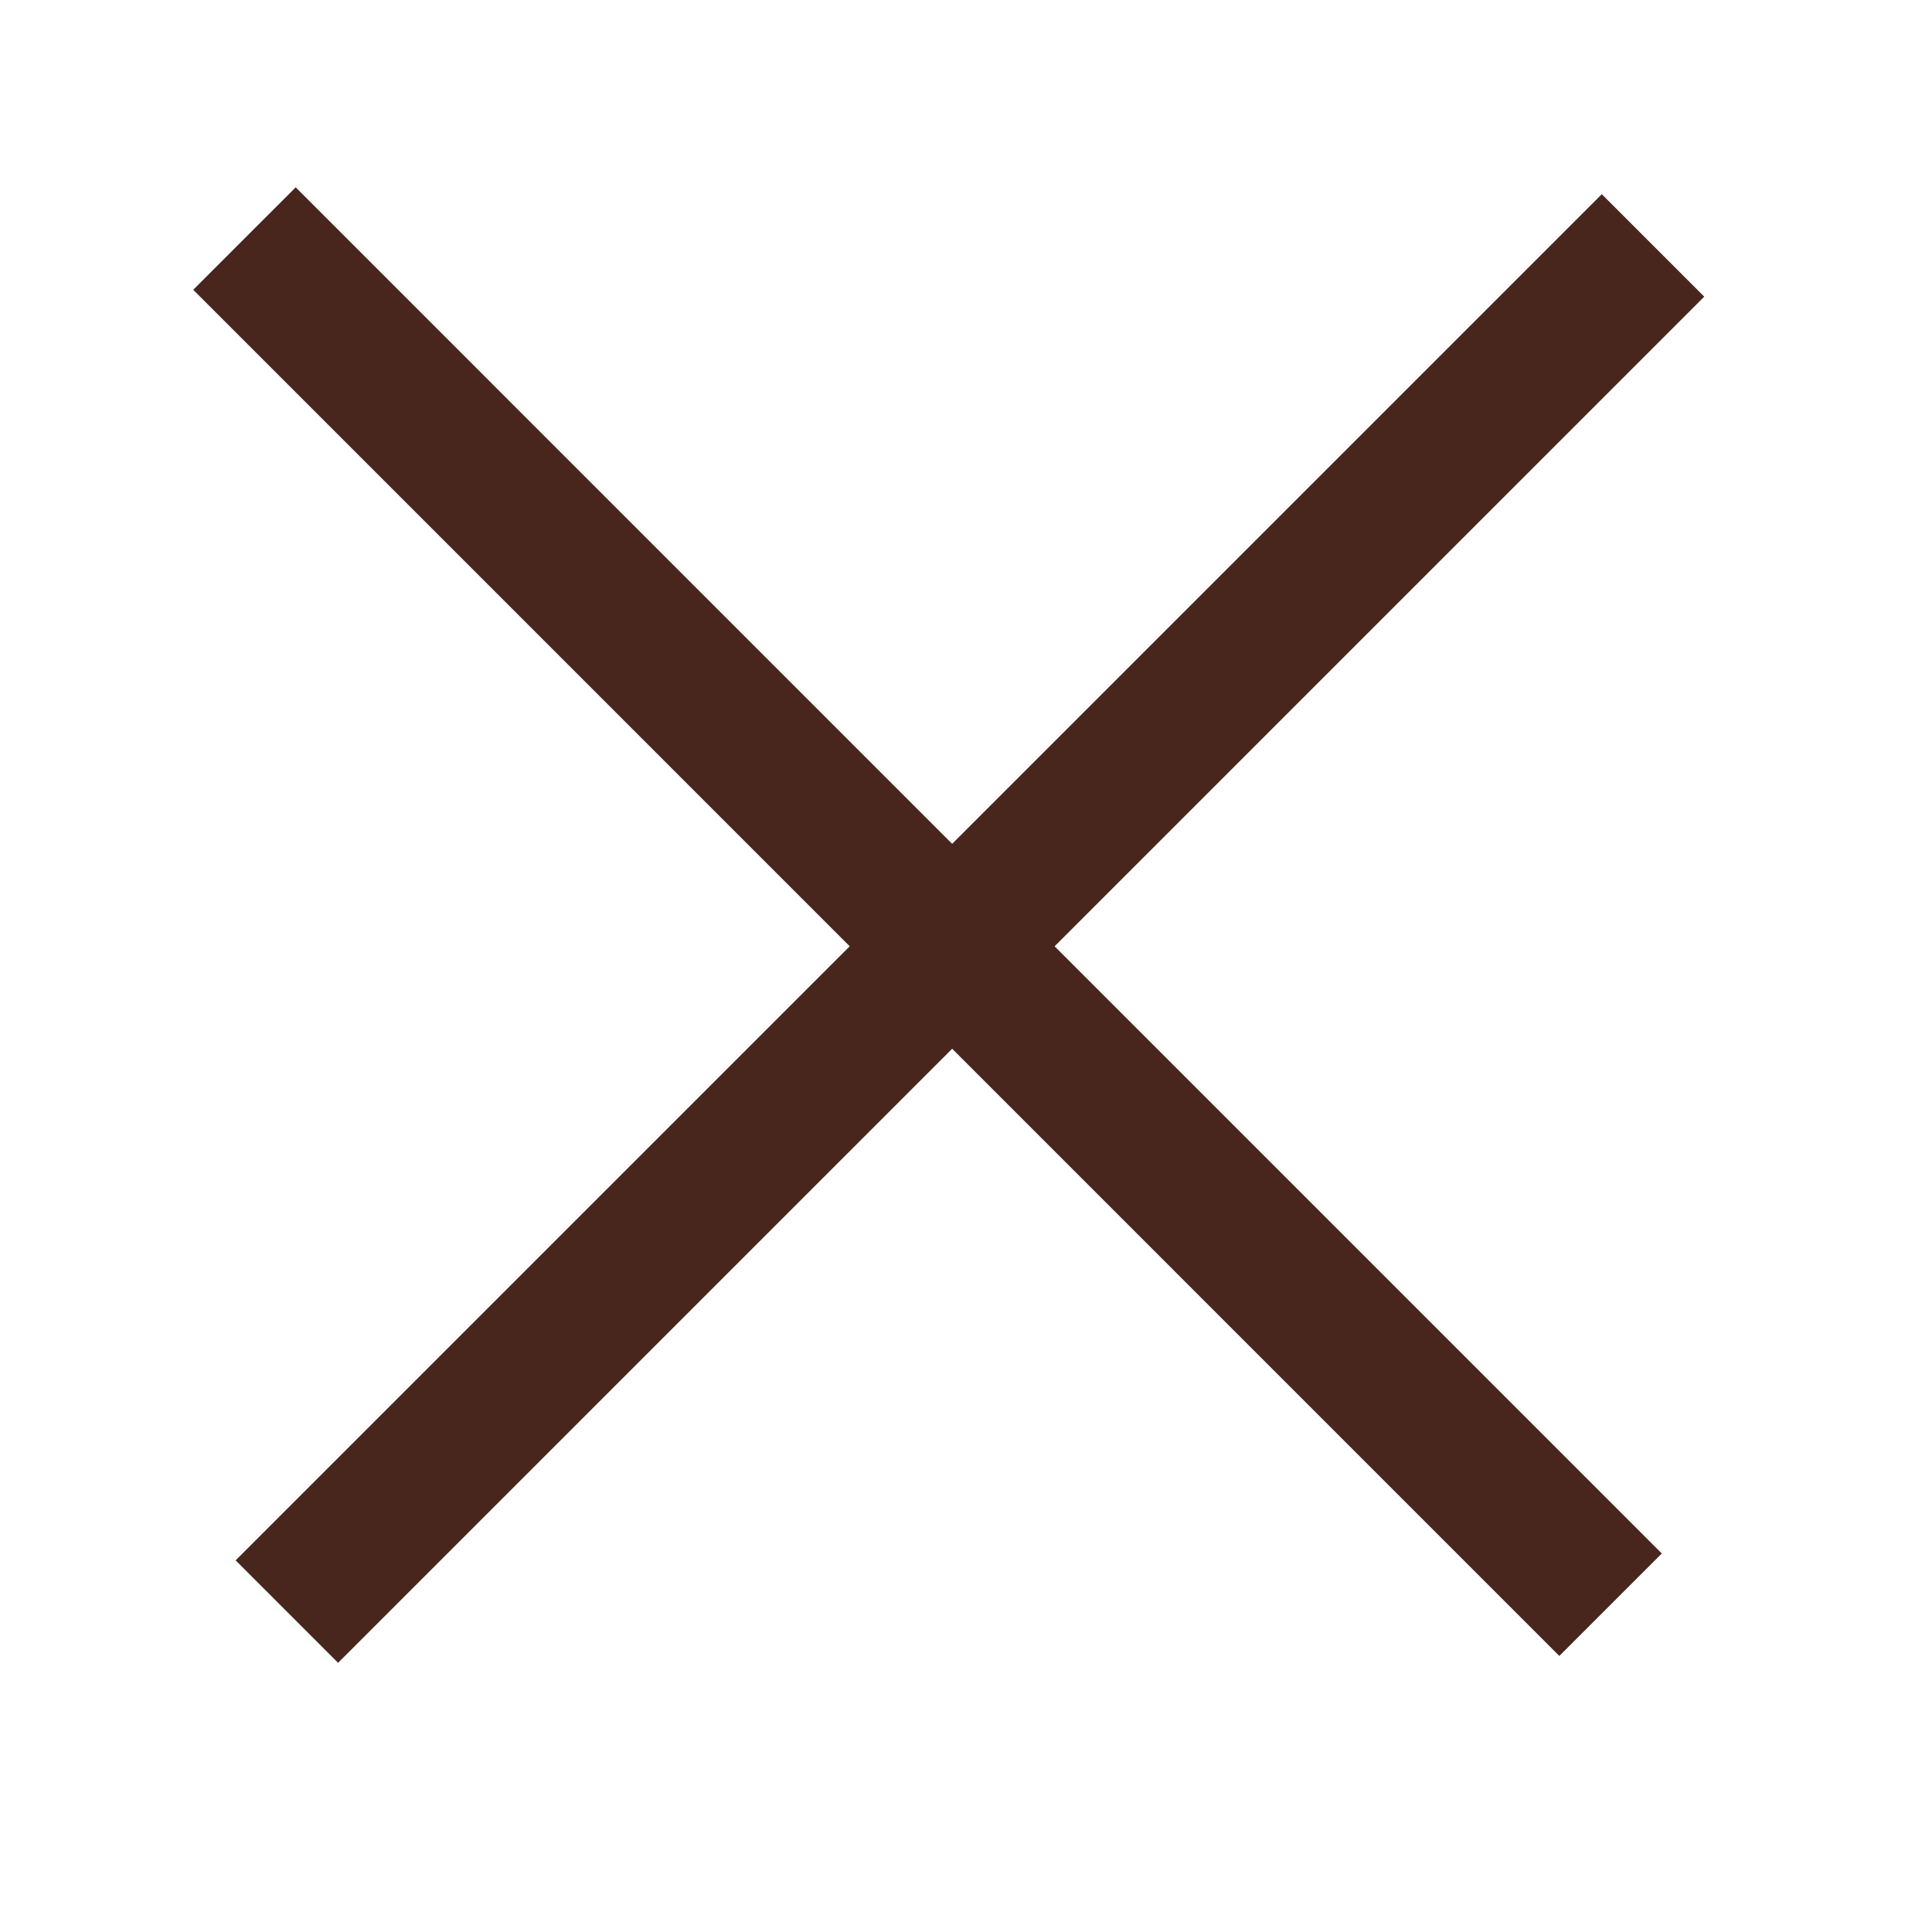
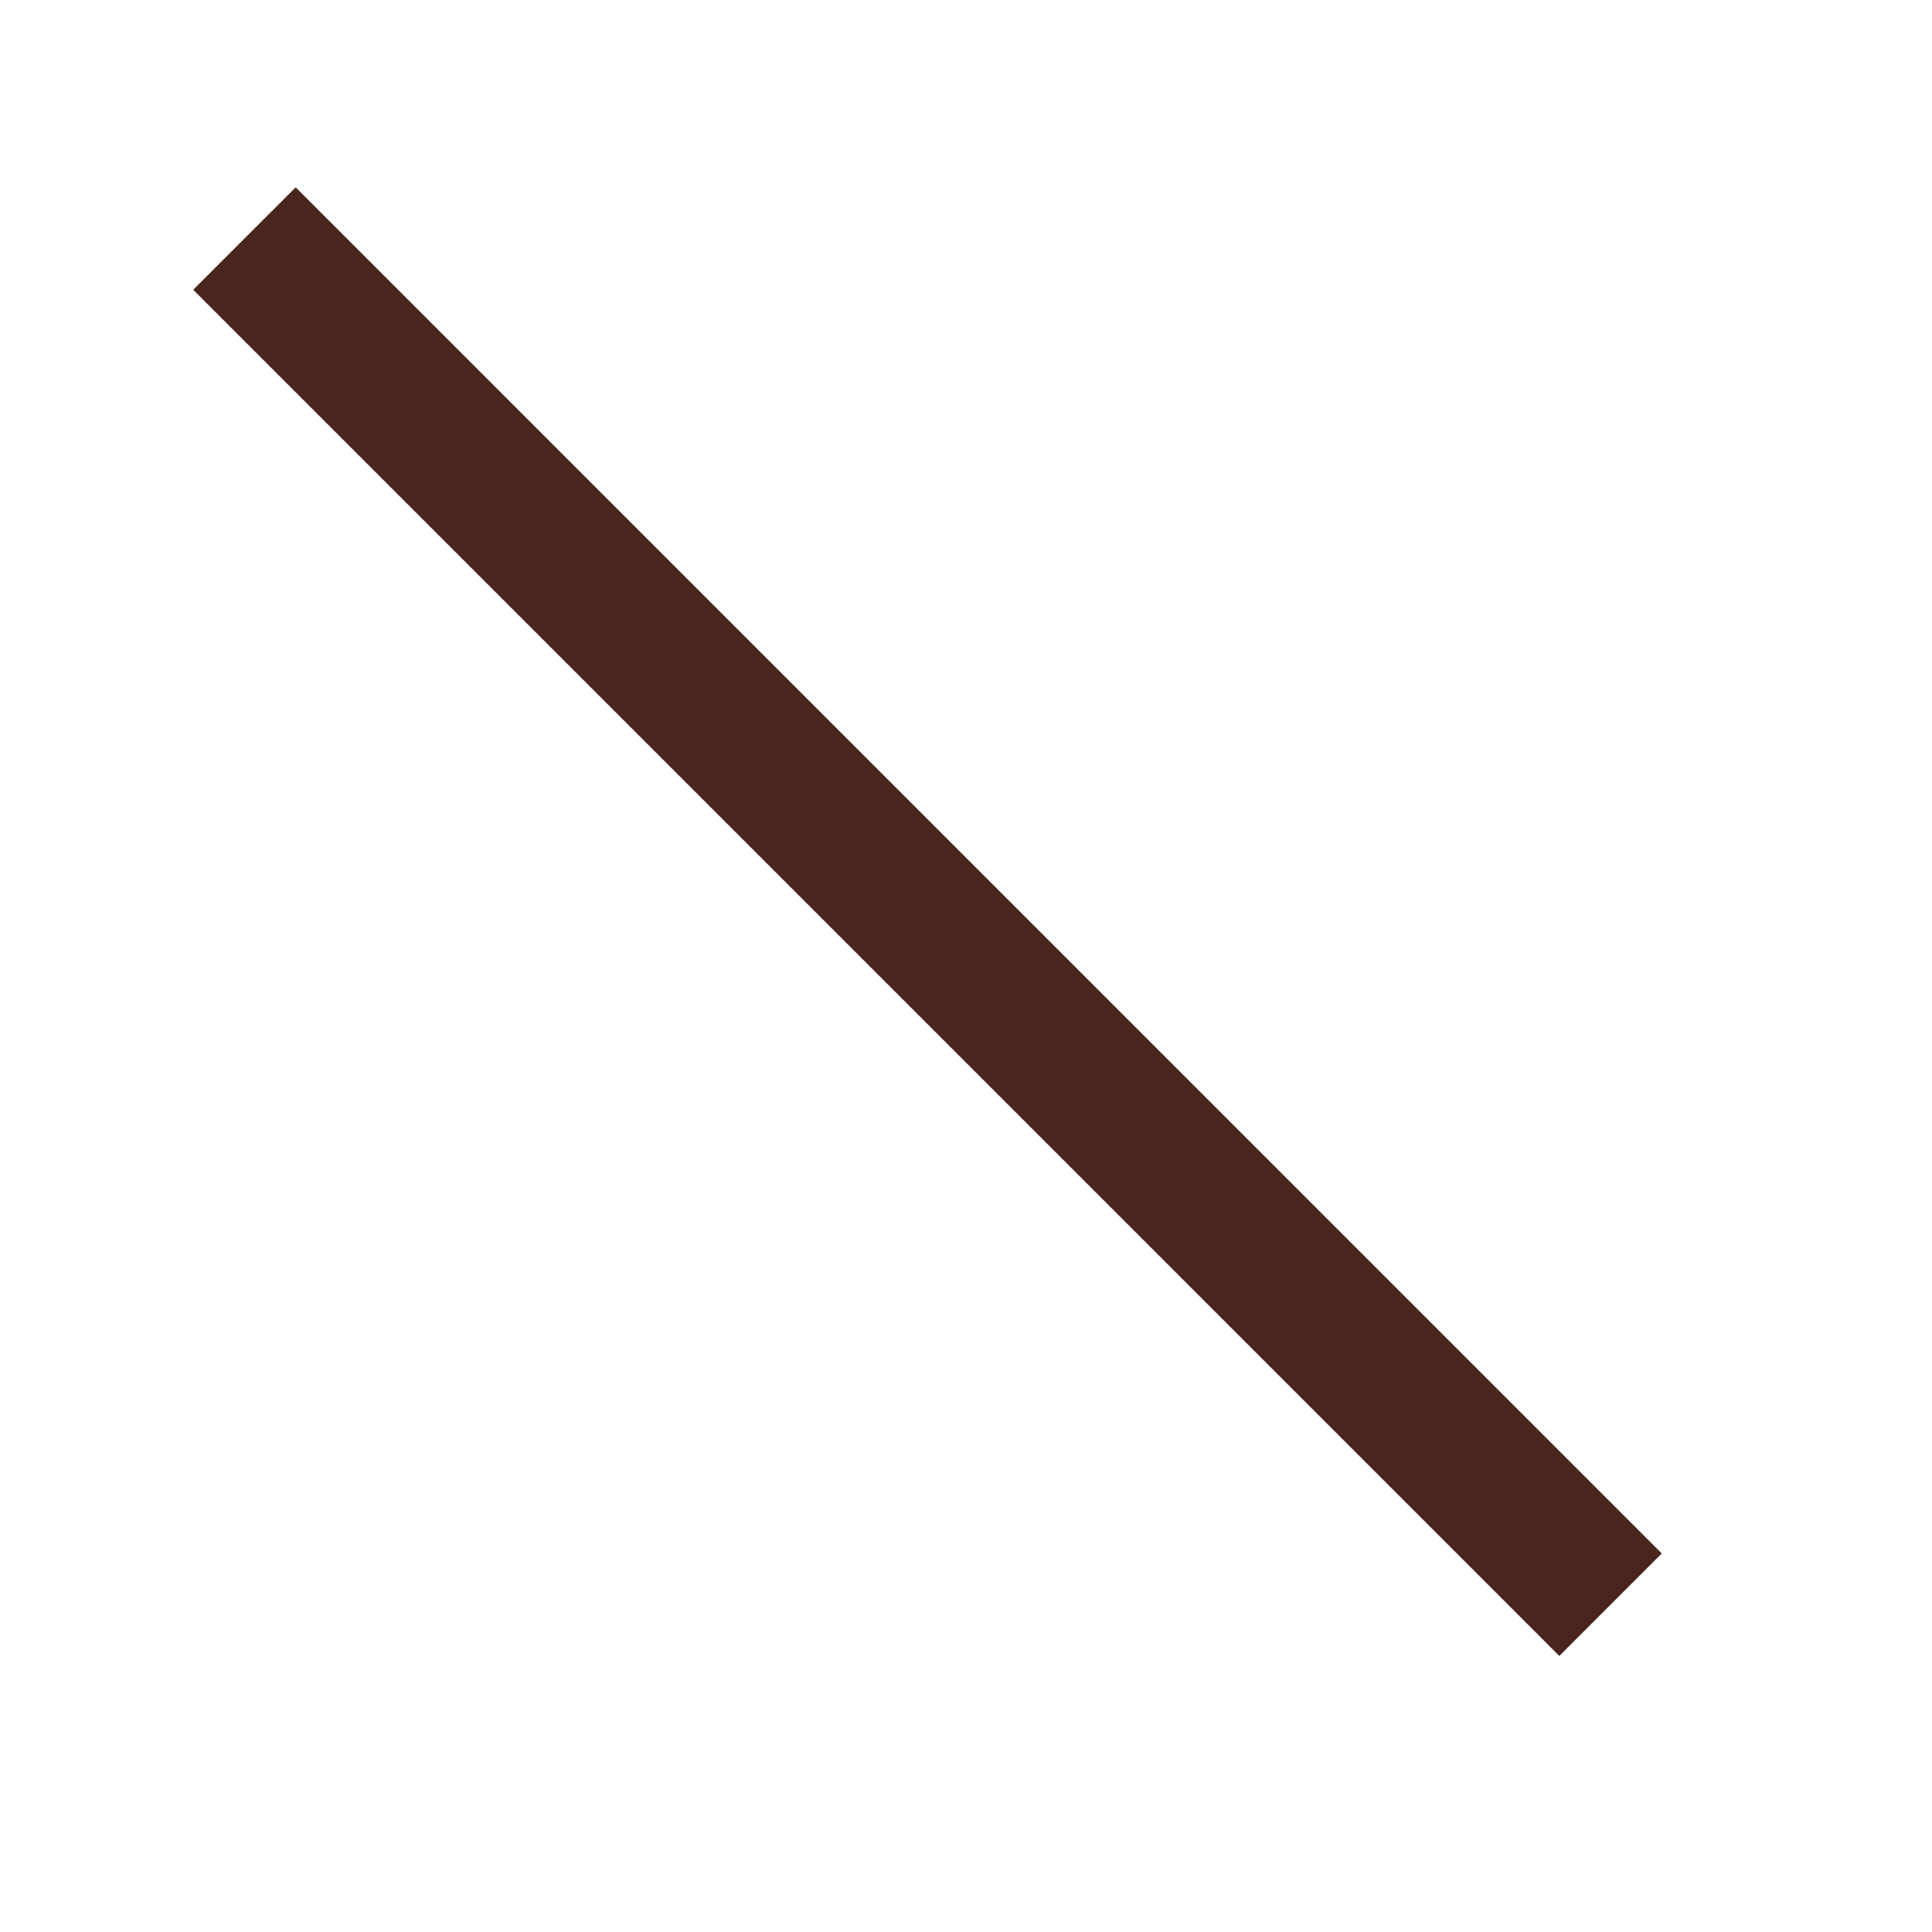
<svg xmlns="http://www.w3.org/2000/svg" width="40" height="40" viewBox="0 0 40 40" fill="none">
-   <line x1="5.939" y1="33.366" x2="34.224" y2="5.081" stroke="#49261D" stroke-width="3" />
  <line x1="5.061" y1="4.939" x2="33.345" y2="33.224" stroke="#49261D" stroke-width="3" />
</svg>